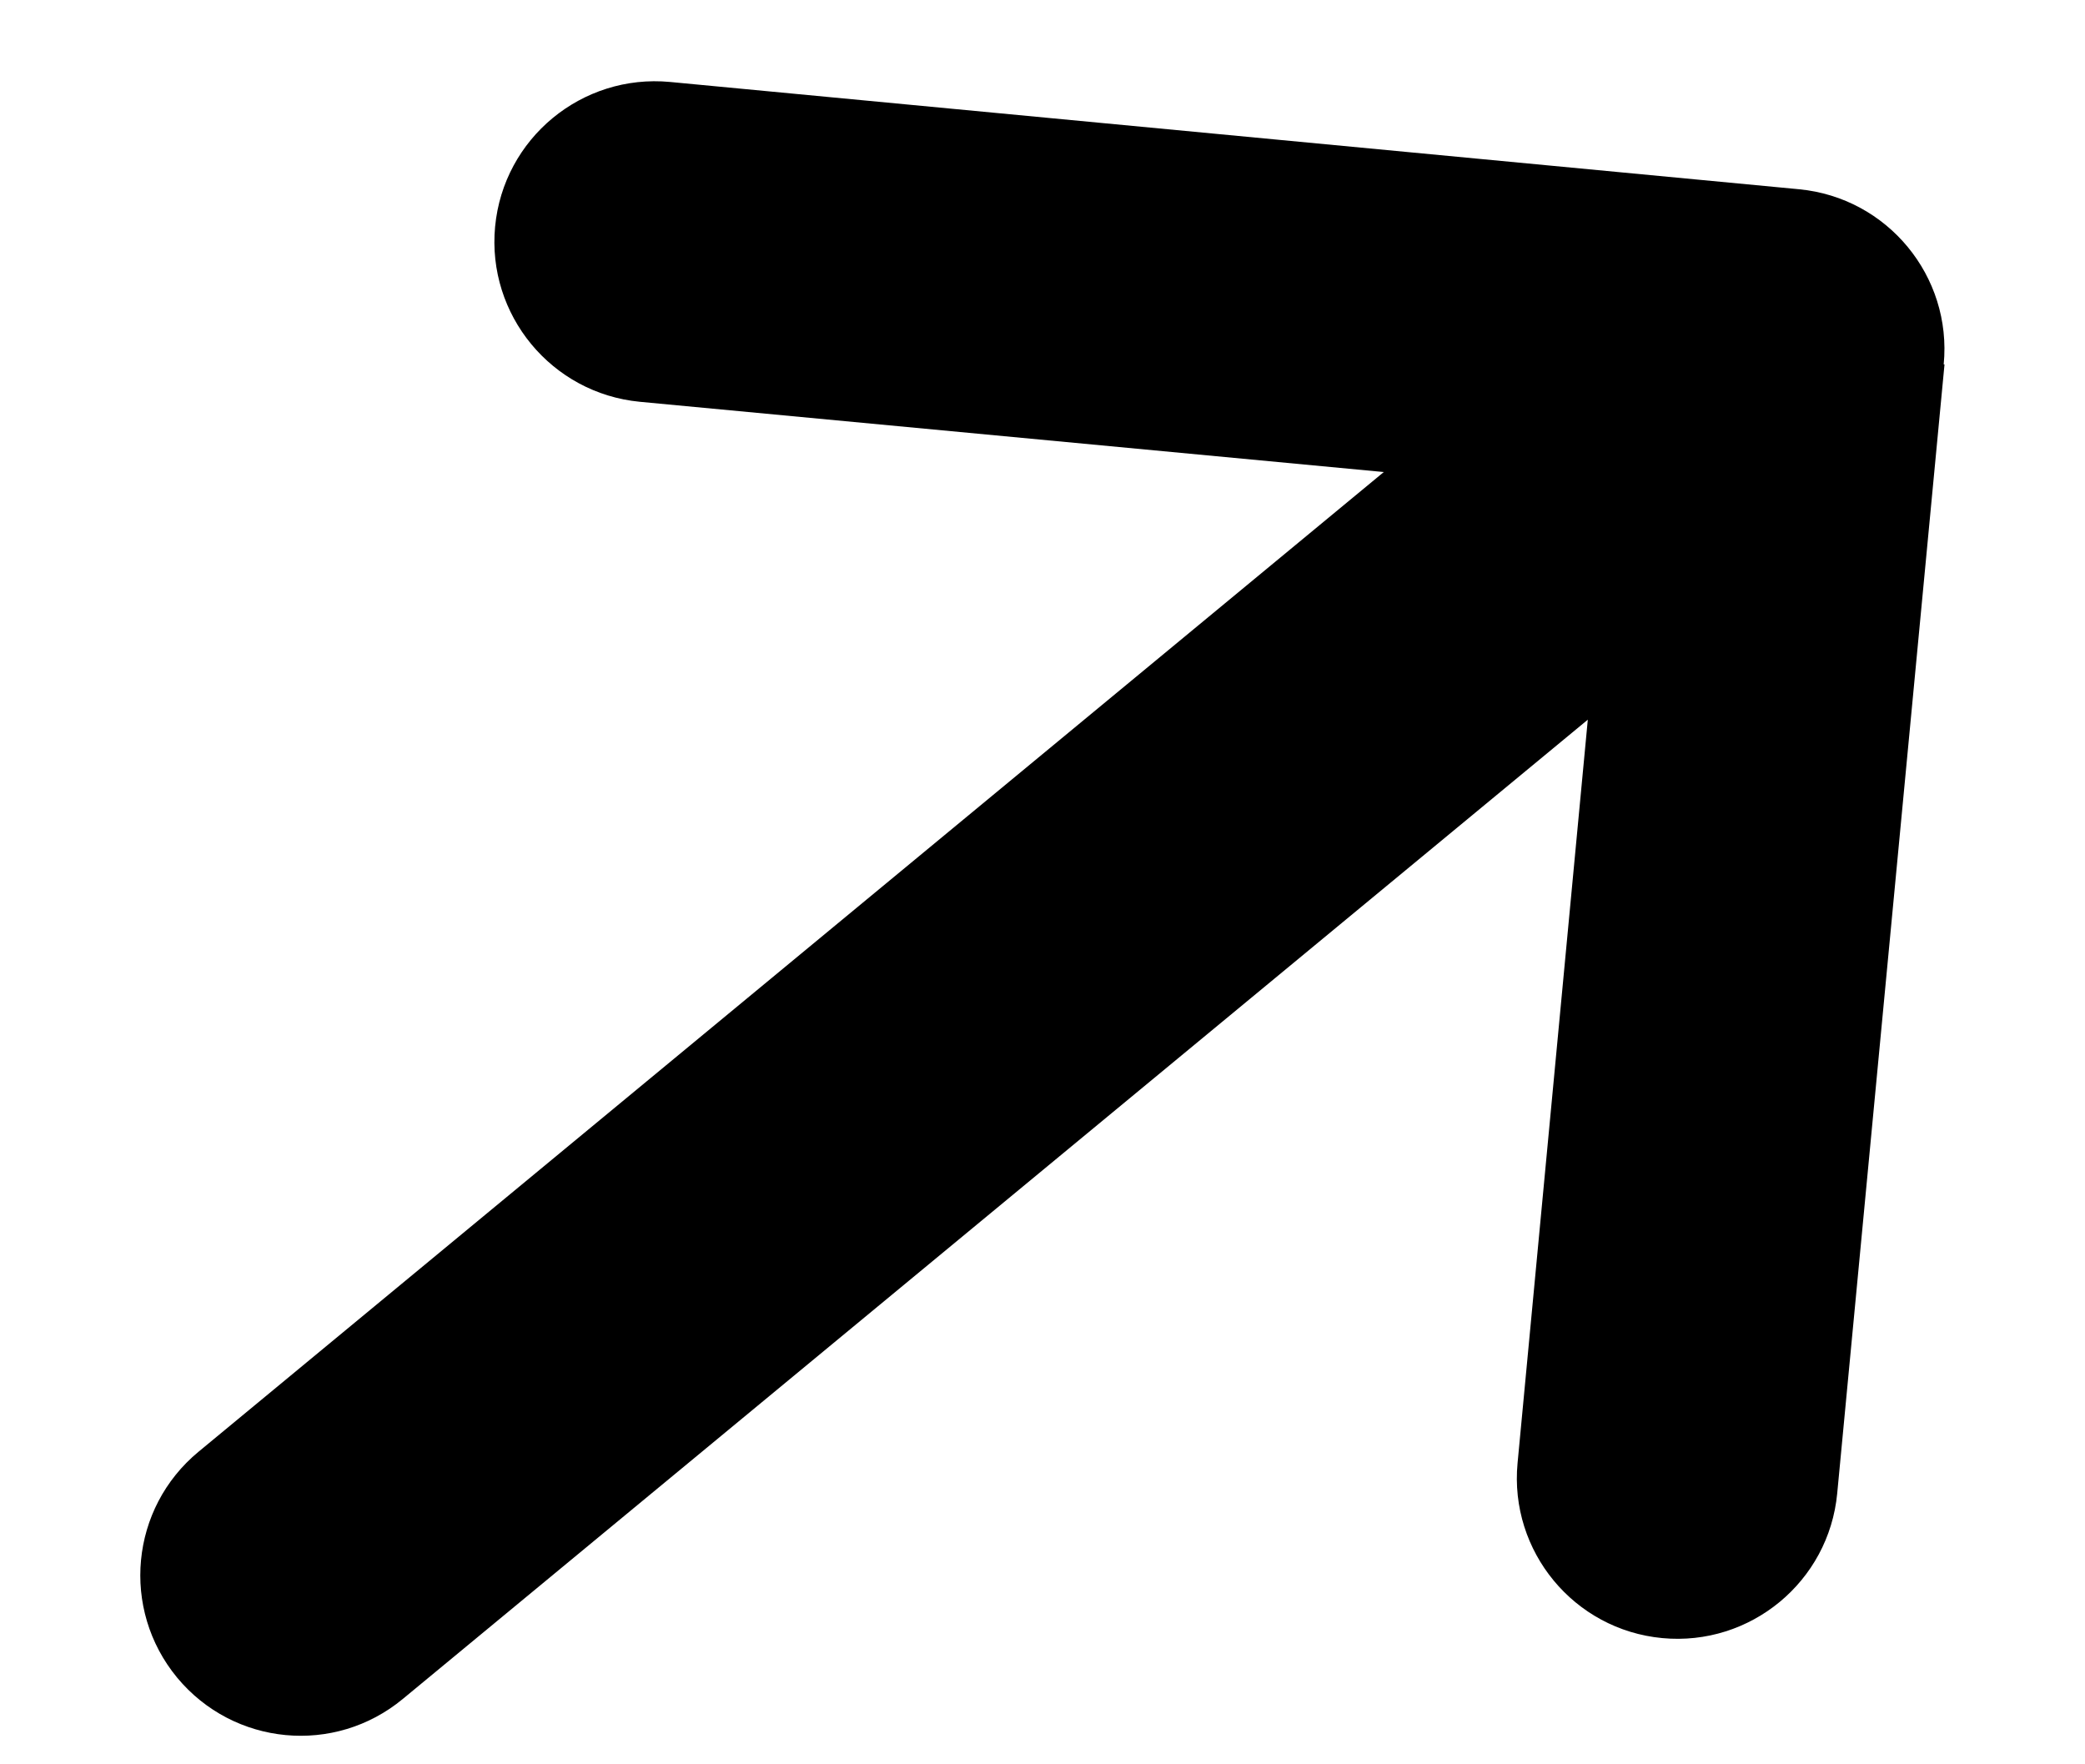
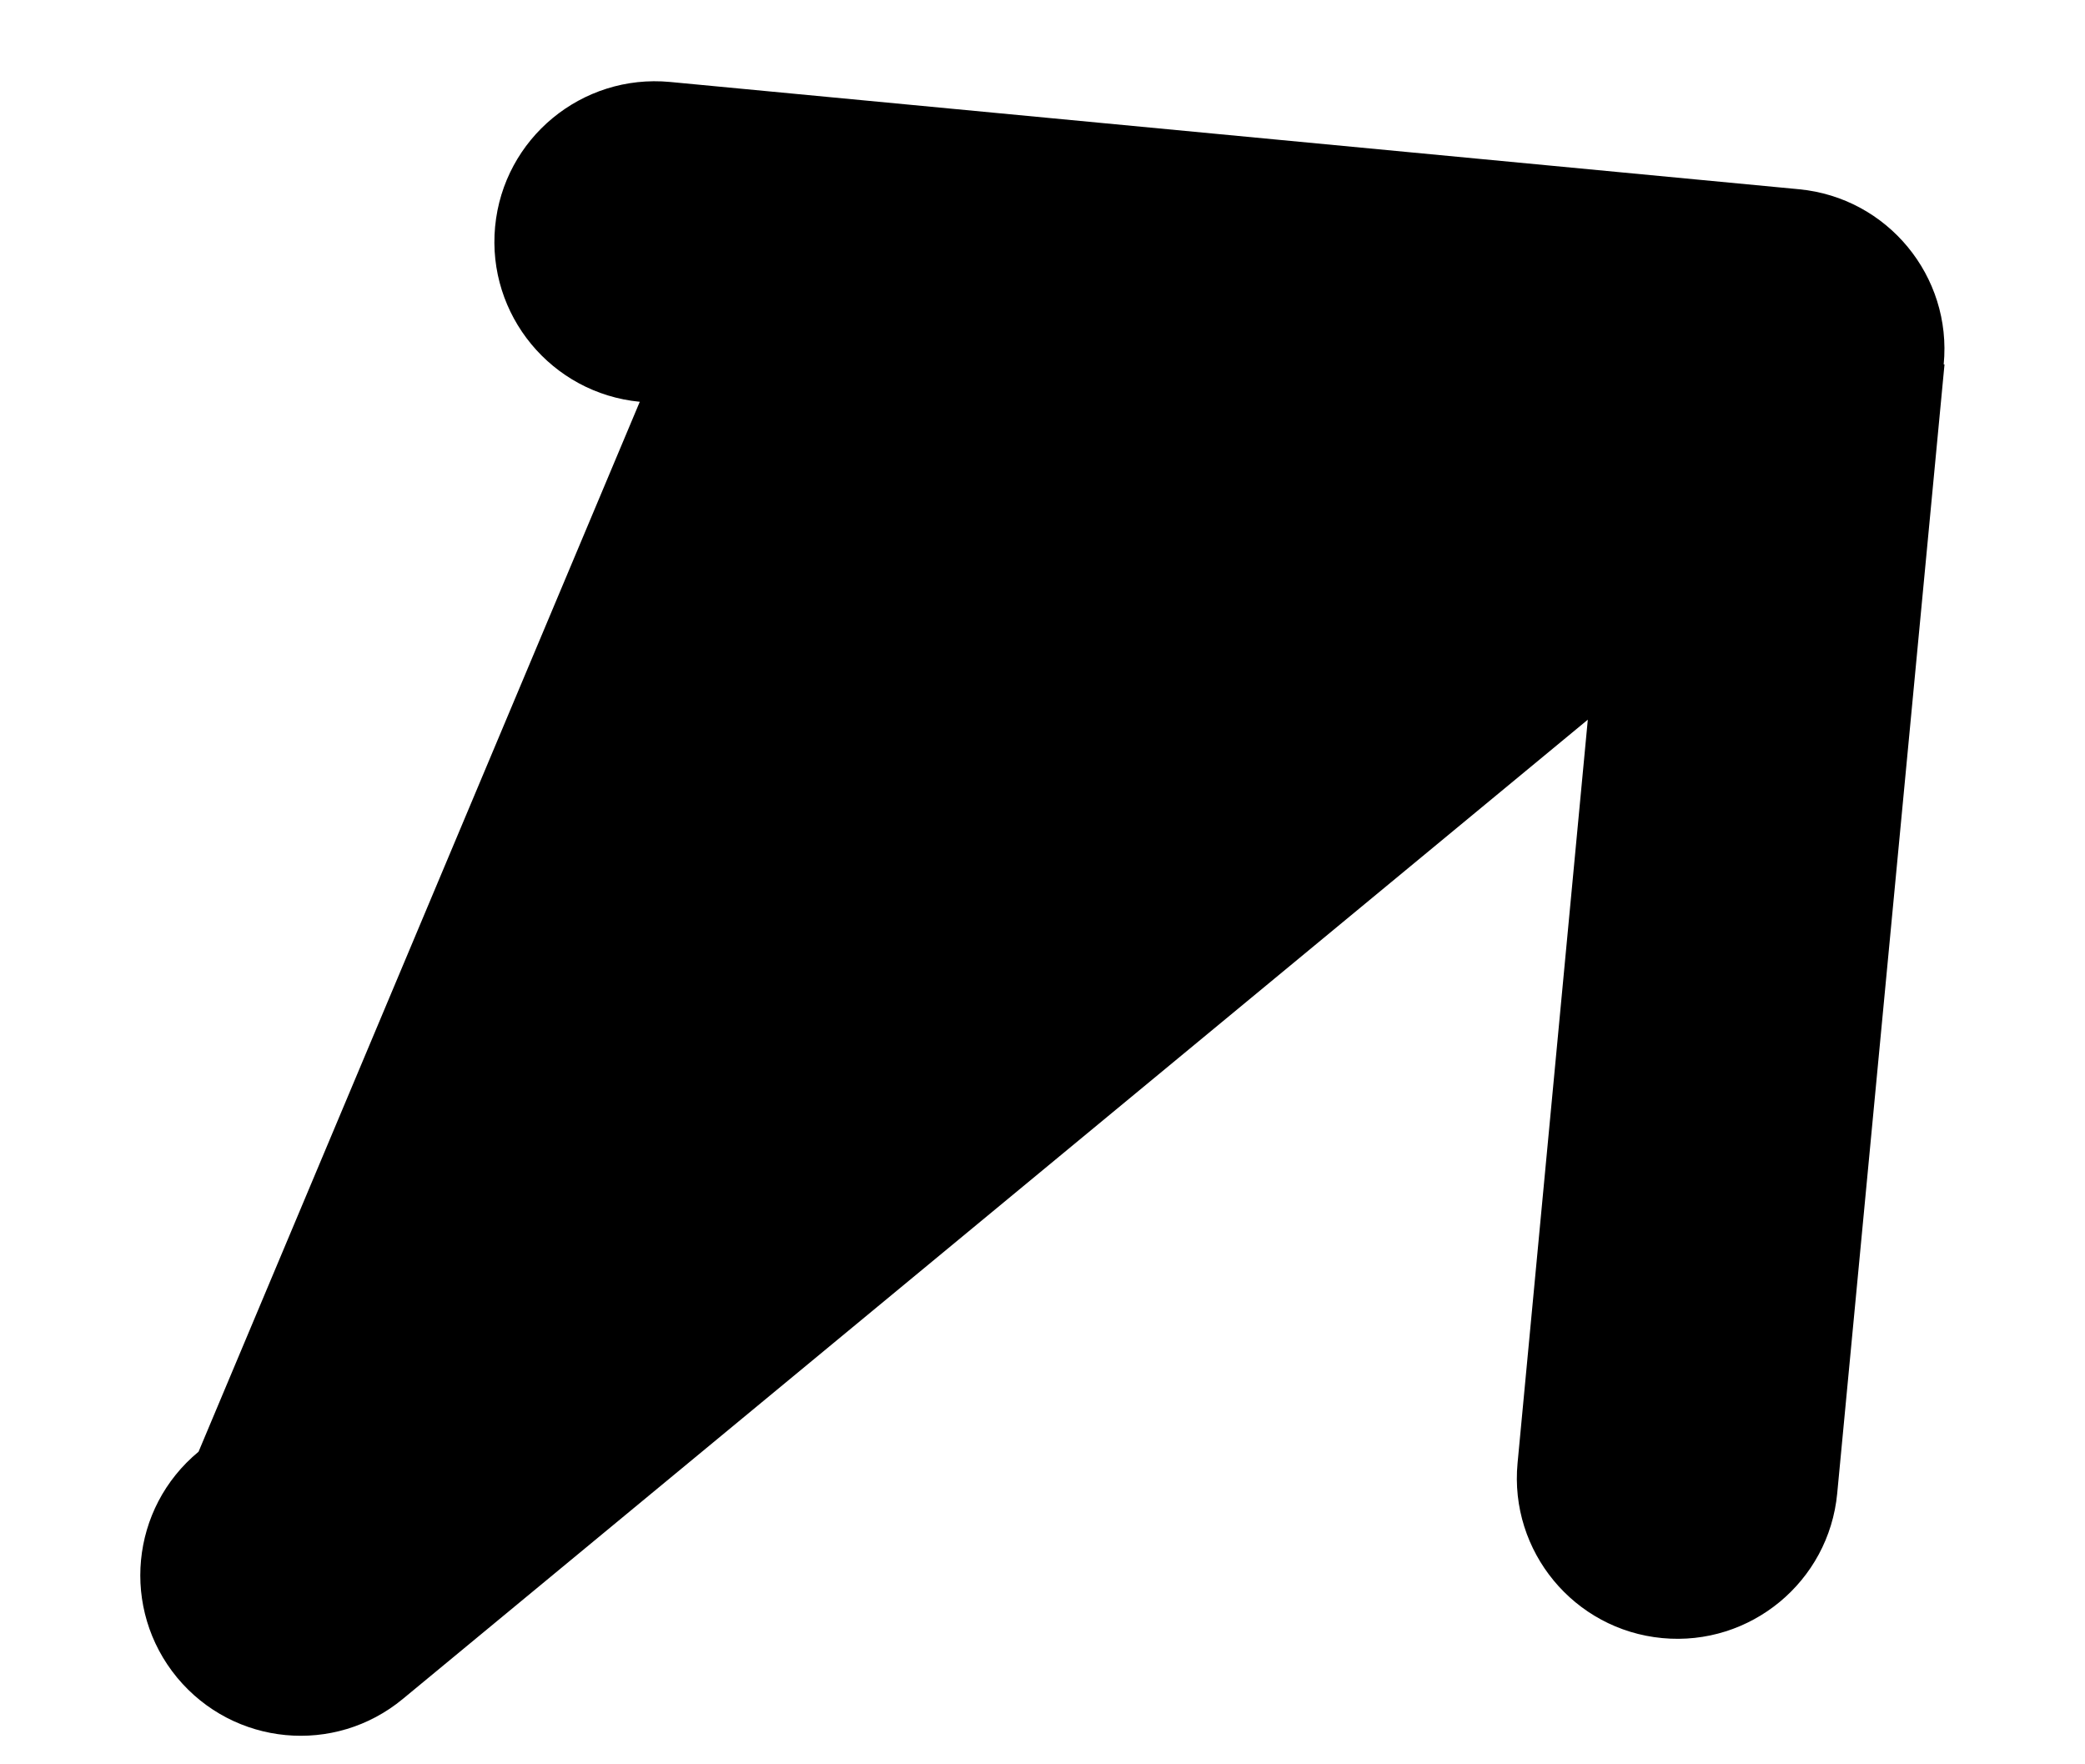
<svg xmlns="http://www.w3.org/2000/svg" width="13" height="11" viewBox="0 0 13 11" fill="none">
-   <path d="M12.119 2.272C12.172 1.722 11.768 1.233 11.218 1.18L4.178 0.511C3.628 0.459 3.139 0.863 3.087 1.413C3.035 1.963 3.439 2.452 3.989 2.505L8.628 2.943L1.238 9.051C0.812 9.403 0.752 10.032 1.104 10.459C1.457 10.885 2.086 10.945 2.512 10.592L9.9 4.487L9.462 9.122C9.41 9.672 9.814 10.161 10.364 10.213C10.914 10.265 11.403 9.861 11.455 9.311L12.124 2.272L12.119 2.272Z" fill="black" />
+   <path d="M12.119 2.272C12.172 1.722 11.768 1.233 11.218 1.18L4.178 0.511C3.628 0.459 3.139 0.863 3.087 1.413C3.035 1.963 3.439 2.452 3.989 2.505L1.238 9.051C0.812 9.403 0.752 10.032 1.104 10.459C1.457 10.885 2.086 10.945 2.512 10.592L9.9 4.487L9.462 9.122C9.41 9.672 9.814 10.161 10.364 10.213C10.914 10.265 11.403 9.861 11.455 9.311L12.124 2.272L12.119 2.272Z" fill="black" />
</svg>